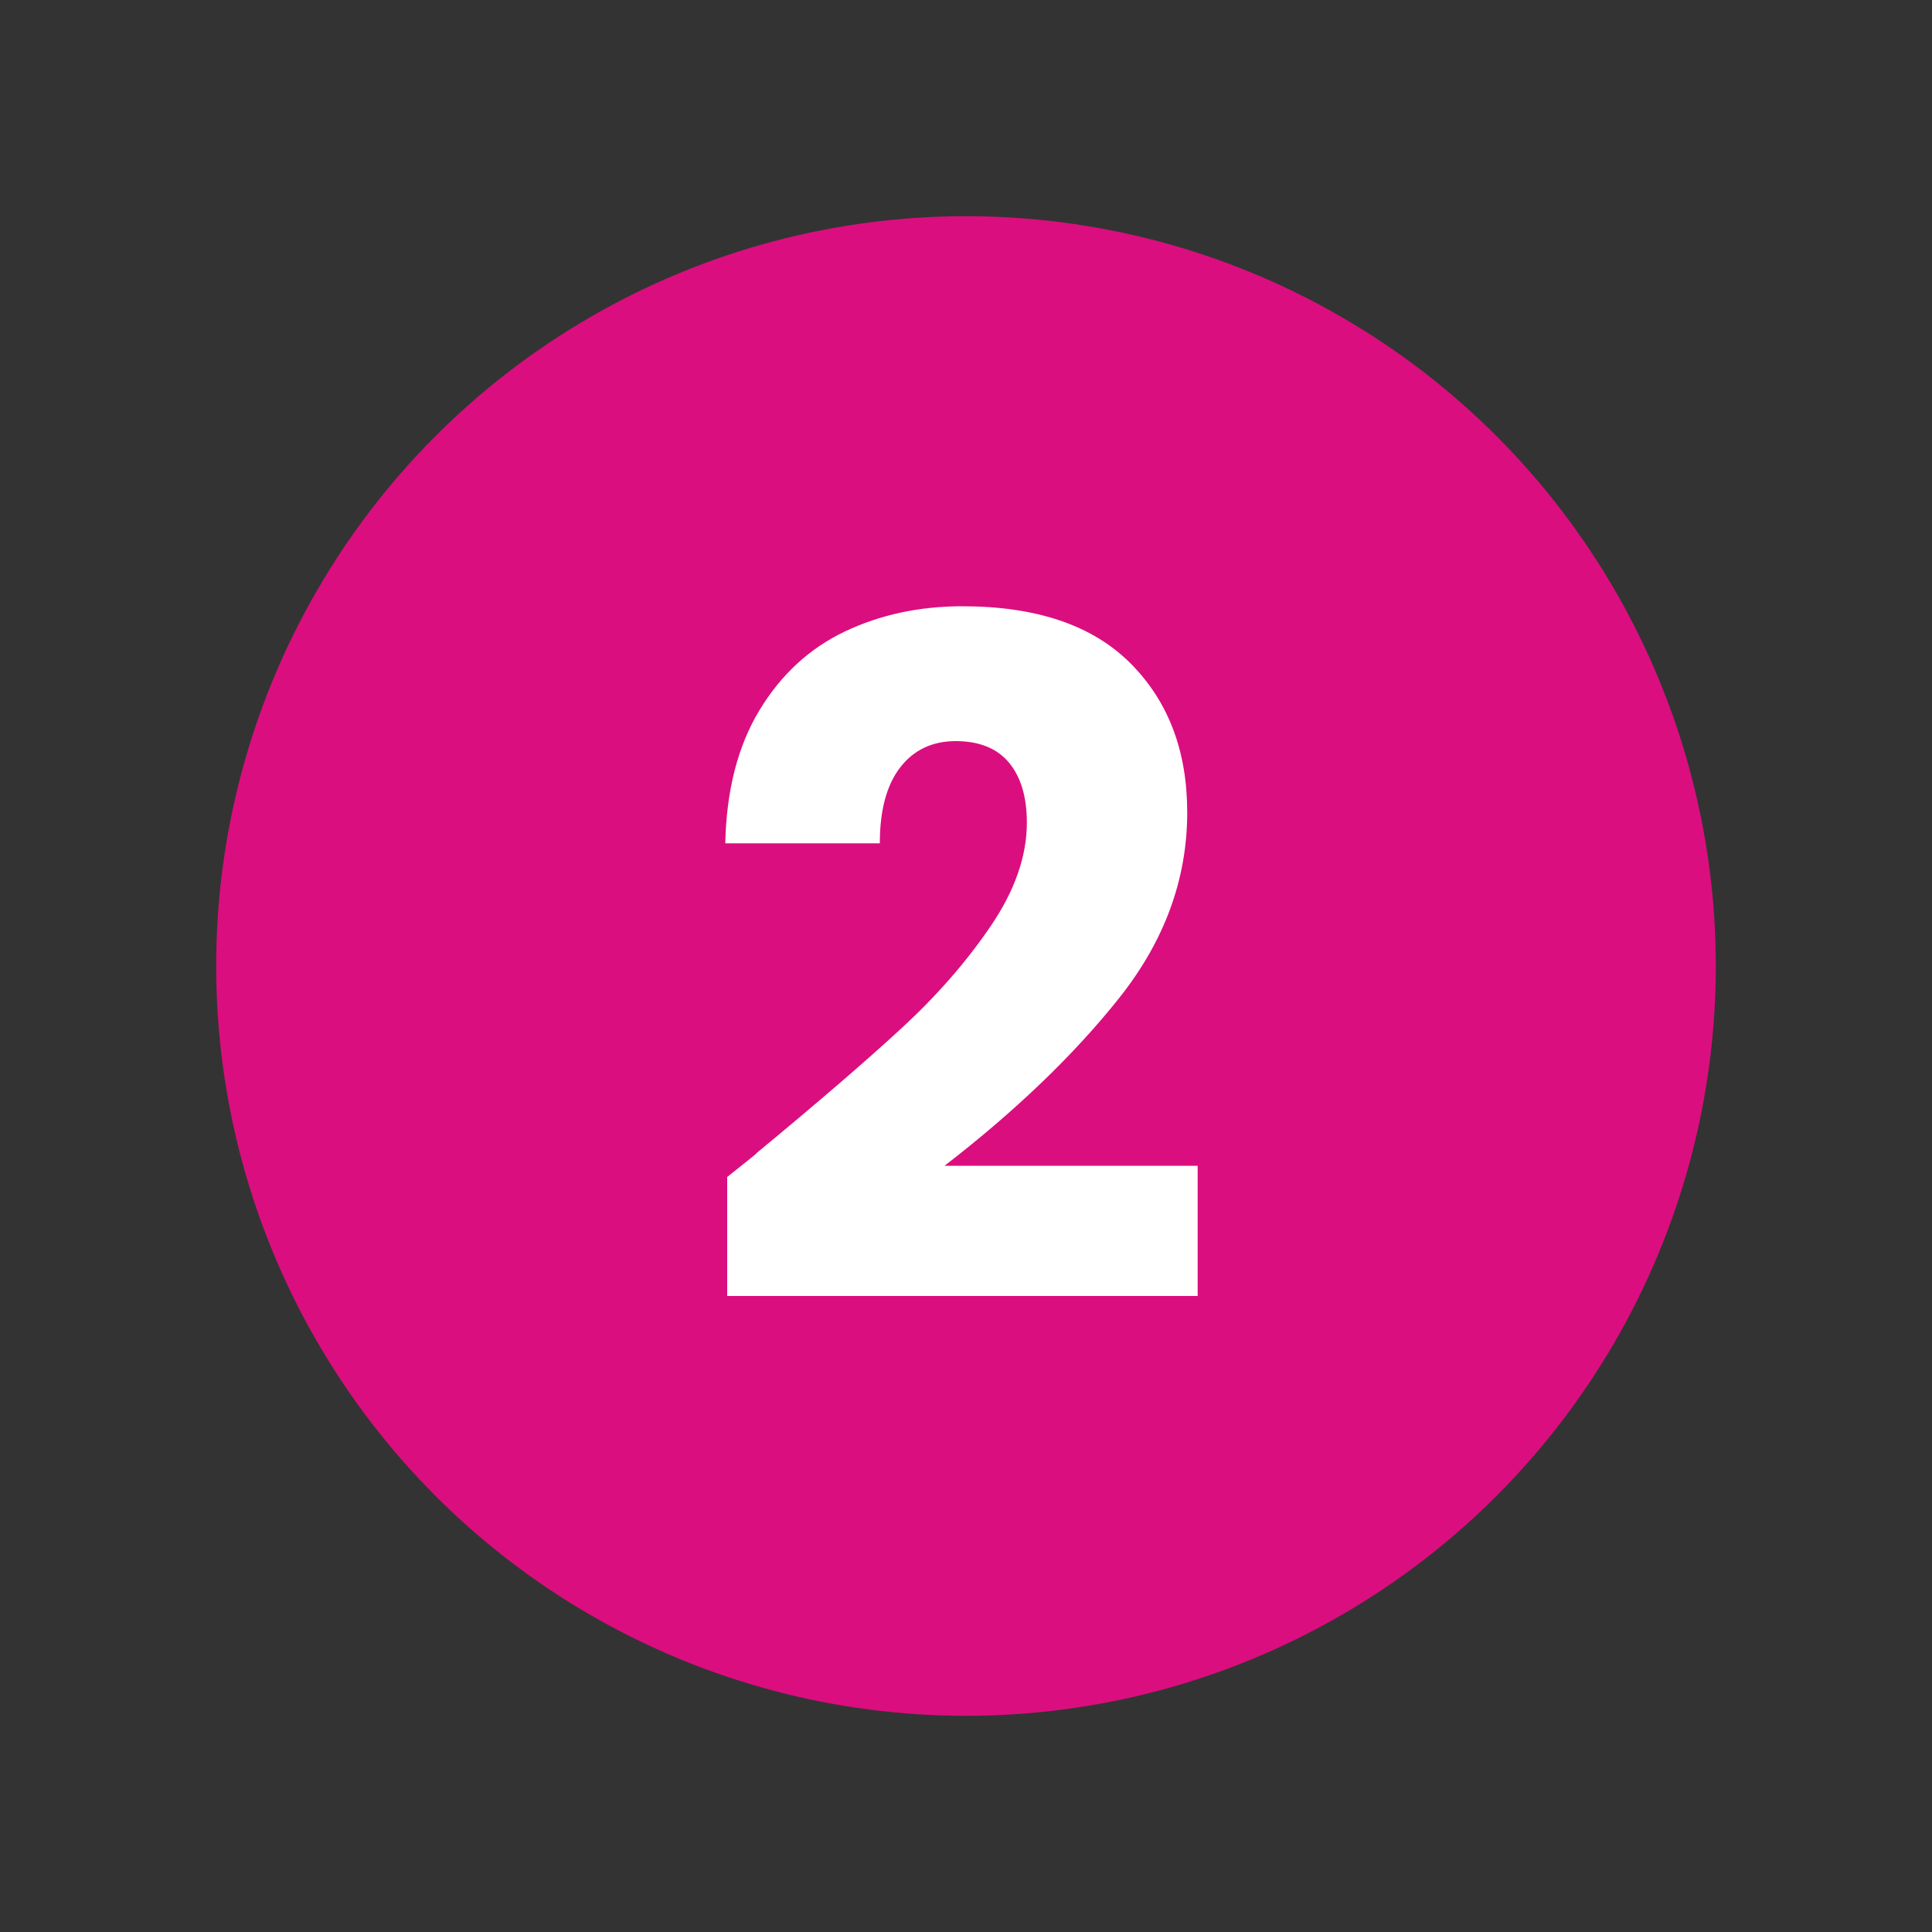
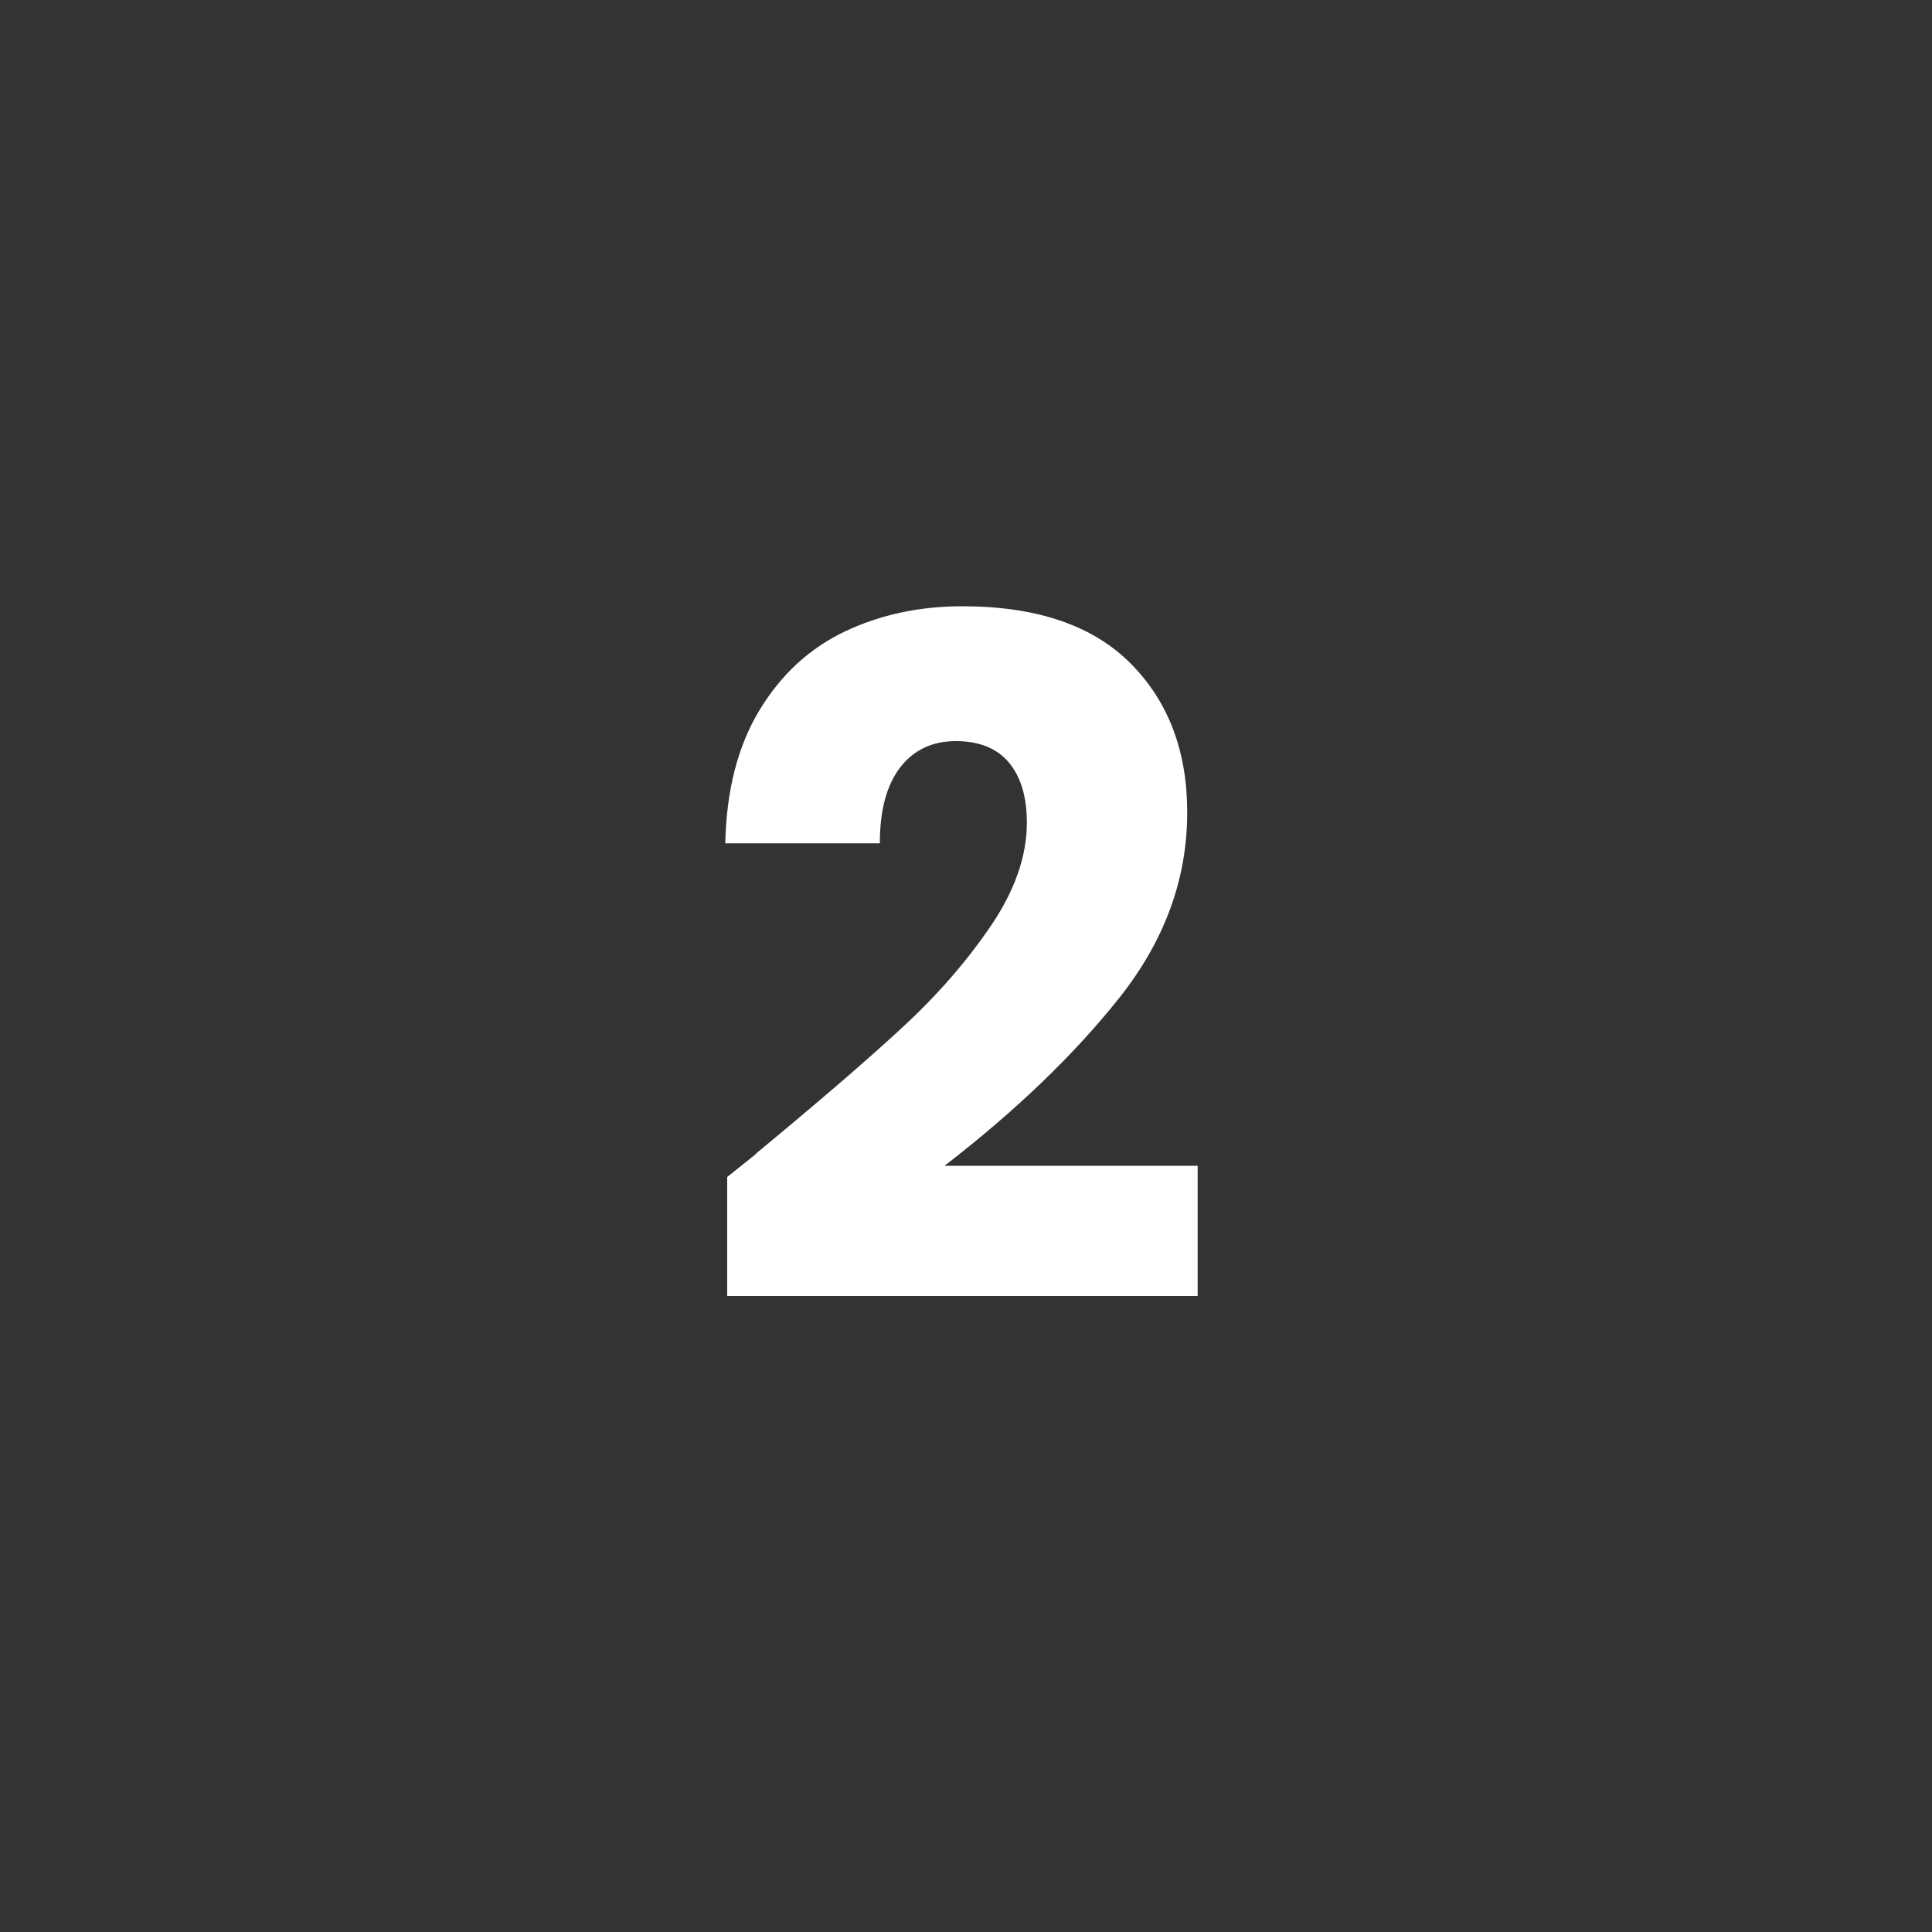
<svg xmlns="http://www.w3.org/2000/svg" id="Layer_1" data-name="Layer 1" viewBox="0 0 100 100">
  <rect x="0" y="0" width="100" height="100" fill="#333333" stroke="none" />
  <defs>
    <style>      .cls-1 {        fill: #fff;      }      .cls-2 {        fill: #db0e7f;      }    </style>
  </defs>
-   <circle class="cls-2" cx="50" cy="50" r="38.81" />
  <path class="cls-1" d="M39.14,59.7c3.17-2.62,5.67-4.77,7.49-6.45,1.83-1.68,3.37-3.44,4.63-5.29,1.26-1.84,1.89-3.64,1.89-5.38,0-1.33-.31-2.36-.92-3.1-.61-.74-1.54-1.12-2.76-1.12s-2.19.46-2.89,1.38c-.7.92-1.04,2.22-1.04,3.91h-8c.06-2.75.65-5.04,1.77-6.89s2.59-3.2,4.41-4.07c1.83-.87,3.86-1.31,6.09-1.31,3.85,0,6.75.99,8.71,2.96,1.96,1.97,2.93,4.54,2.93,7.71,0,3.46-1.18,6.67-3.54,9.63s-5.37,5.84-9.02,8.66h13.1v6.74h-24.35v-6.16c1.1-.87,1.6-1.28,1.5-1.21Z" />
</svg>